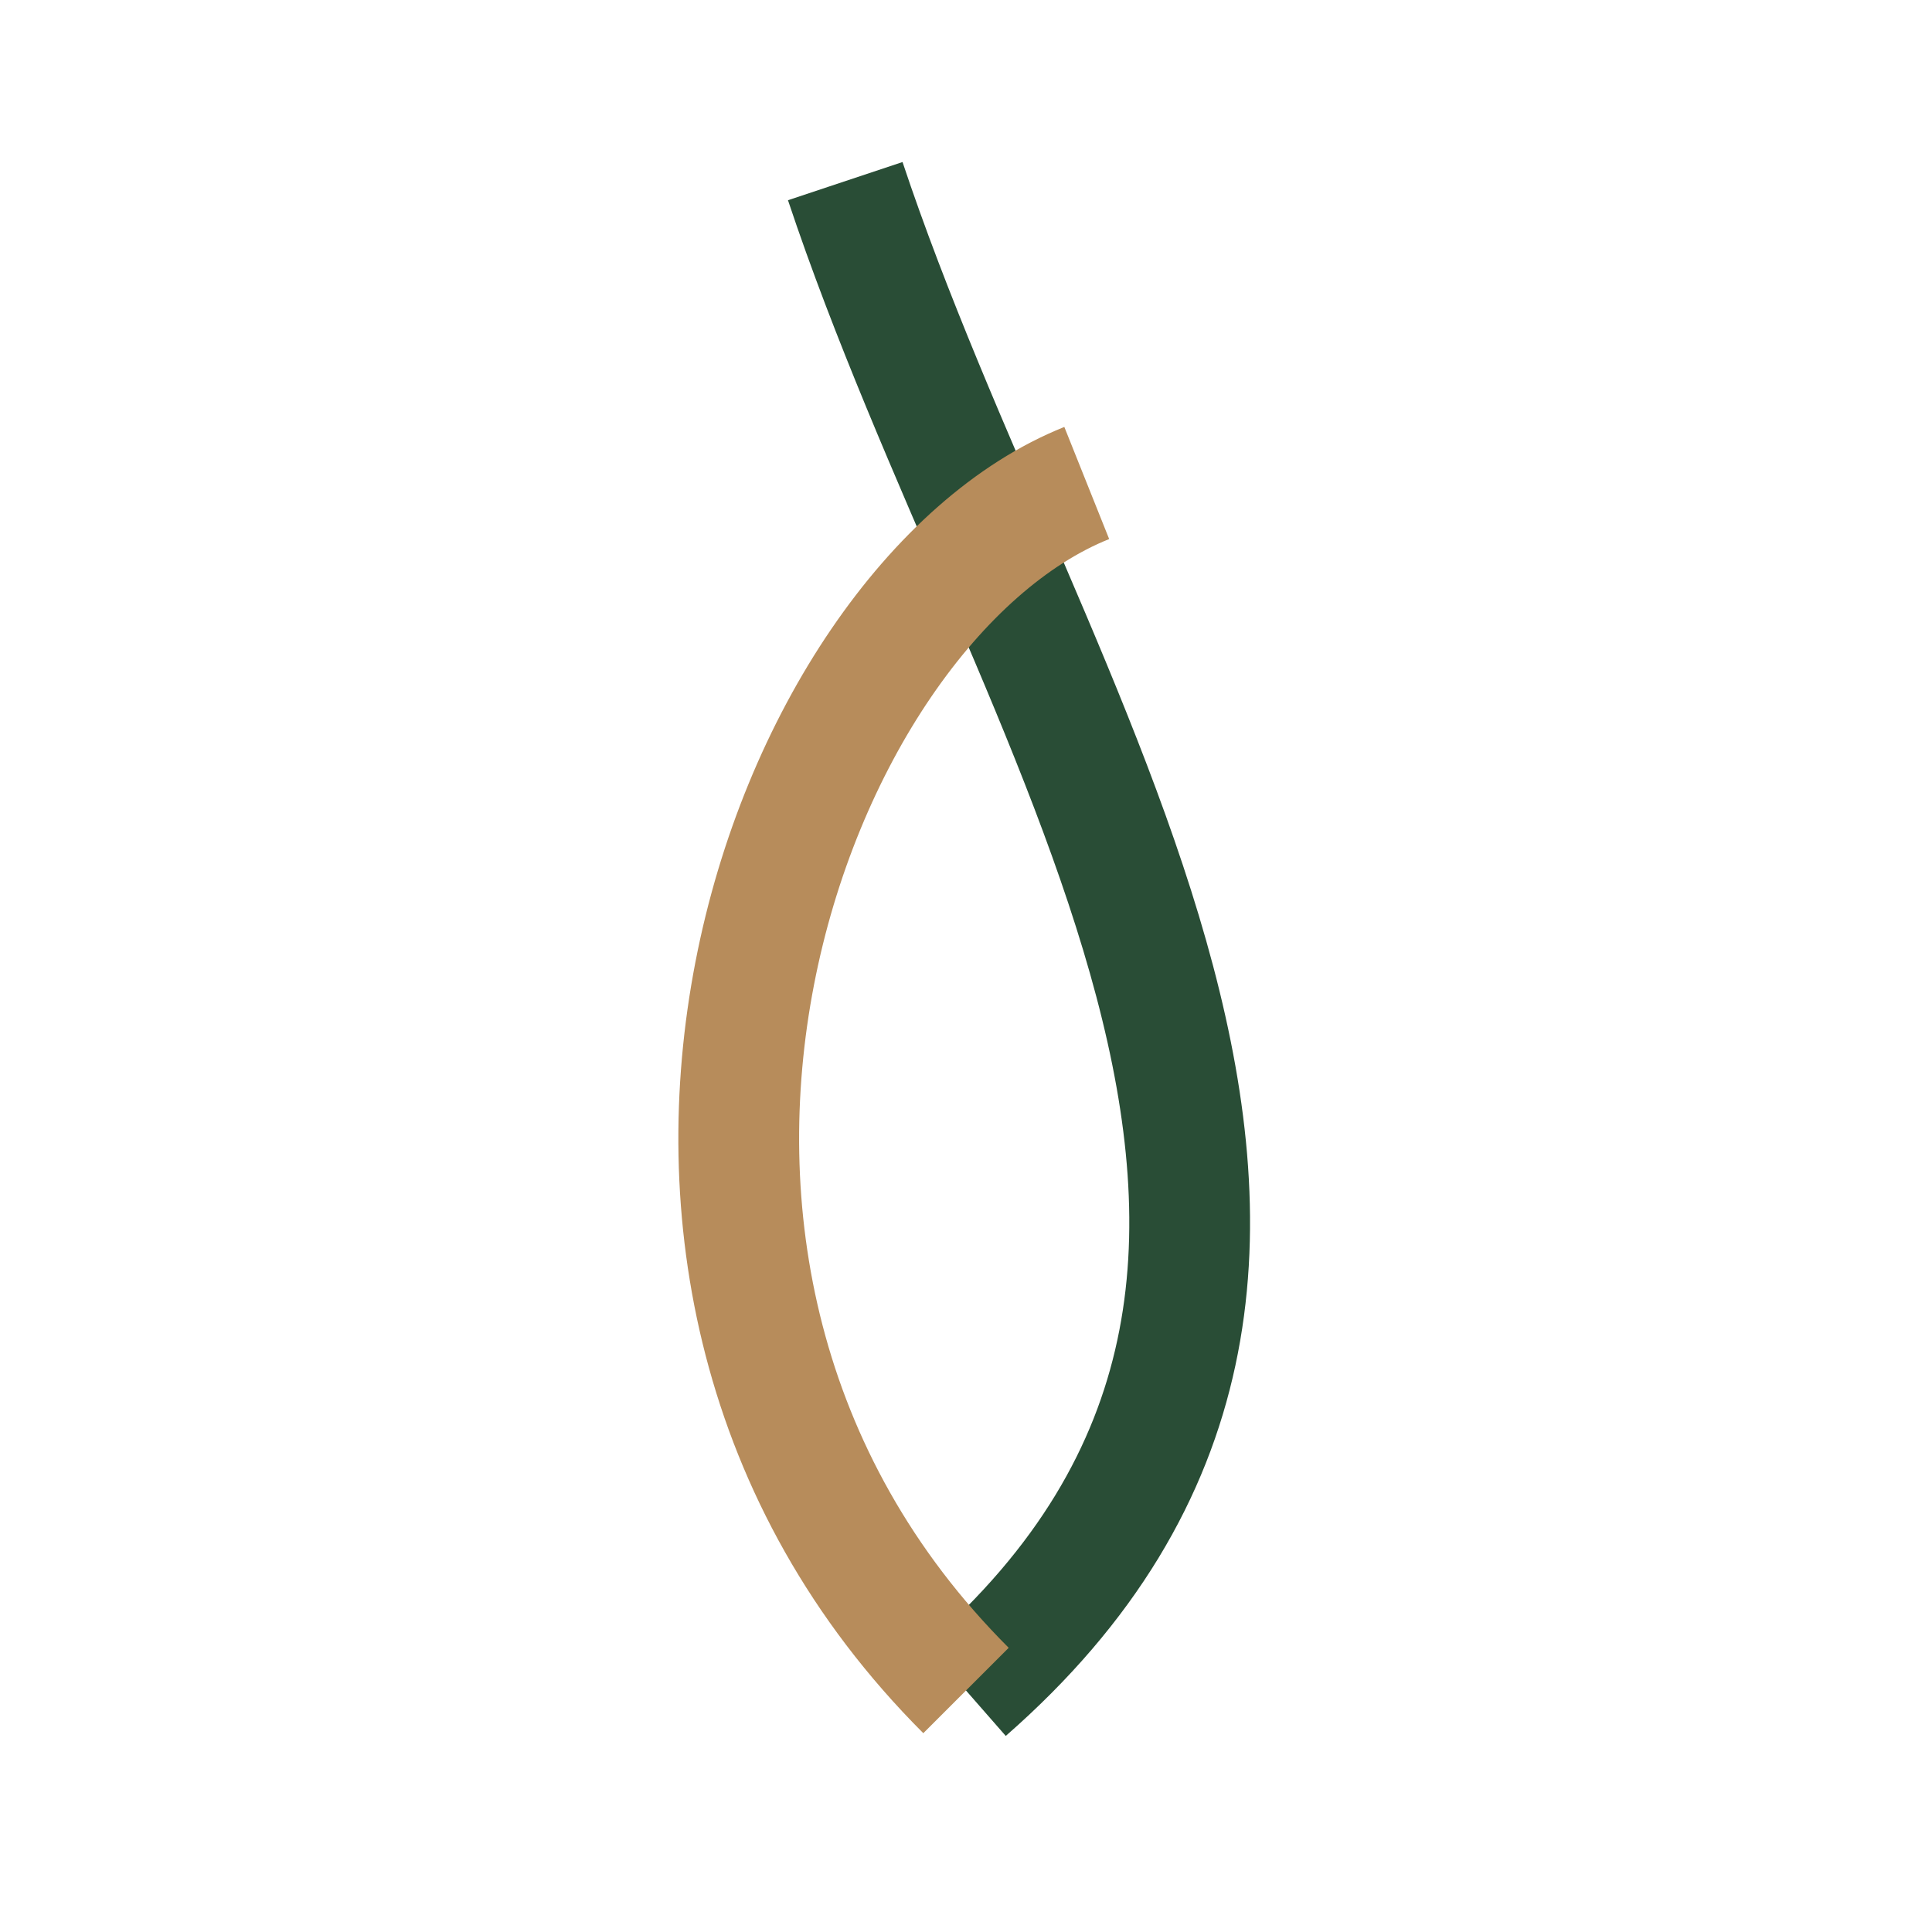
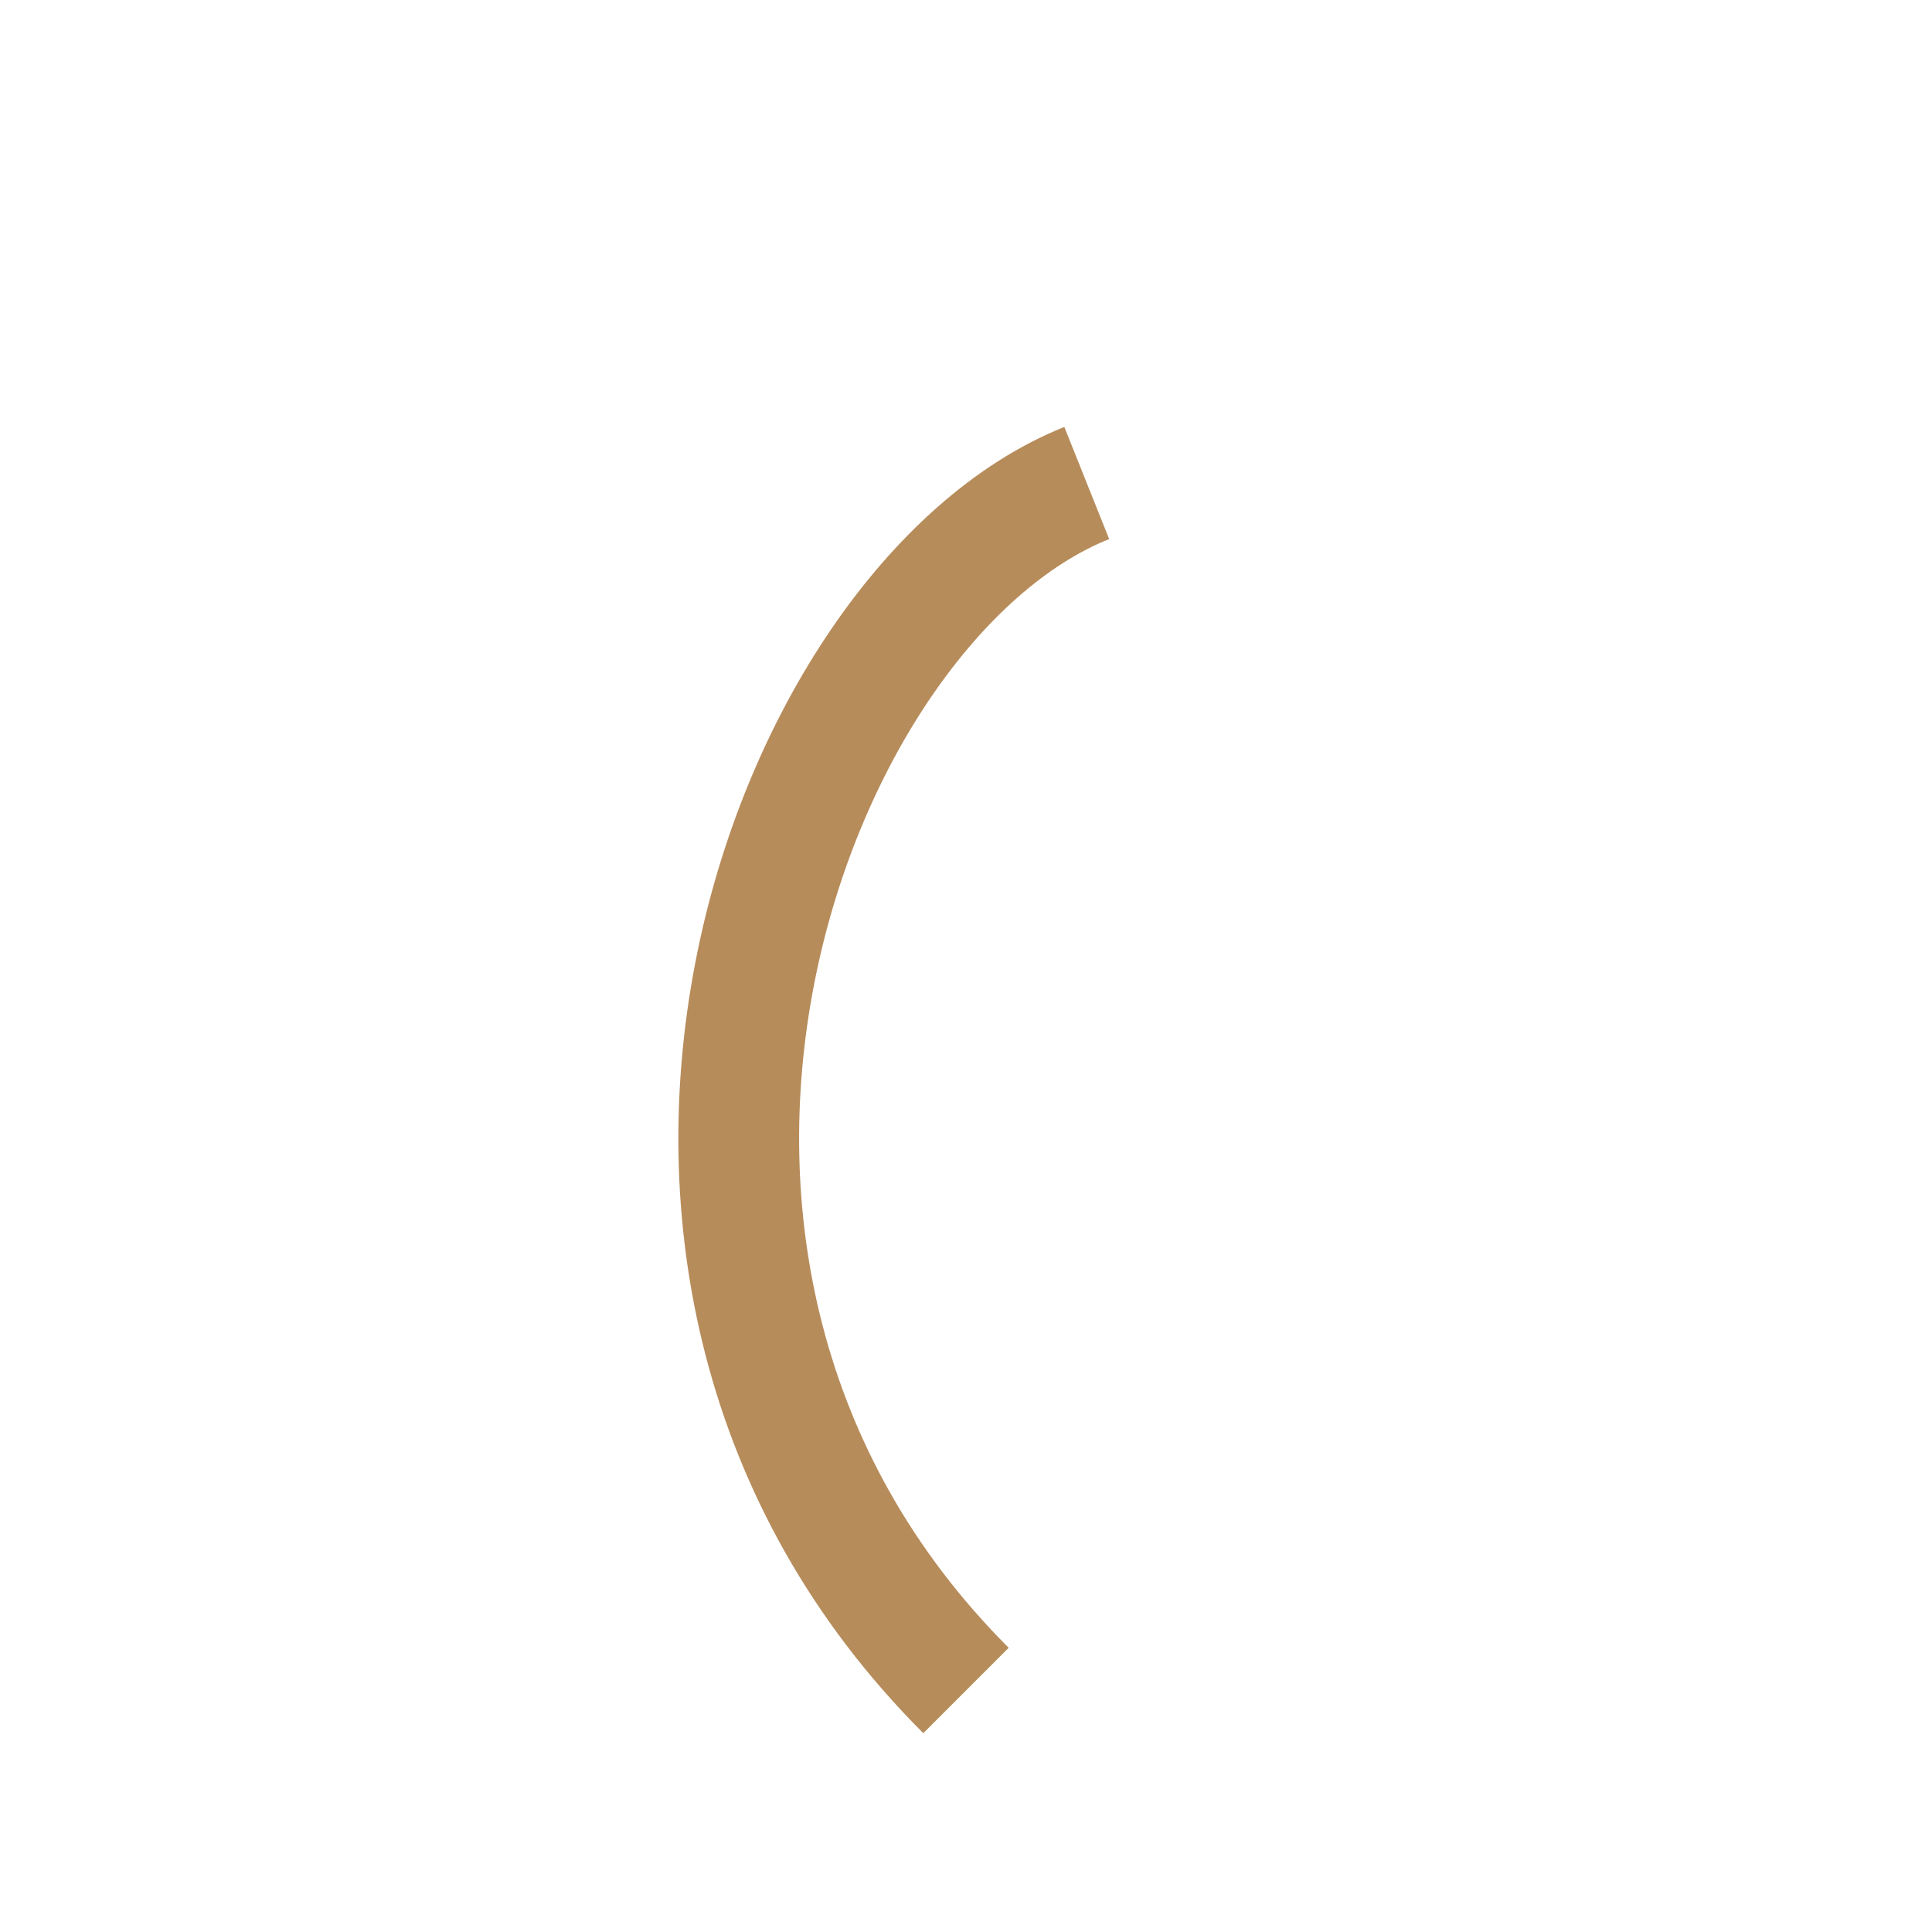
<svg xmlns="http://www.w3.org/2000/svg" width="32" height="32" viewBox="0 0 32 32">
-   <path d="M16 28c8-7 1-16-2-25" stroke="#294D36" stroke-width="2" fill="none" />
  <path d="M16 28C9 21 13 10 18 8" stroke="#B78C5B" stroke-width="2" fill="none" />
</svg>